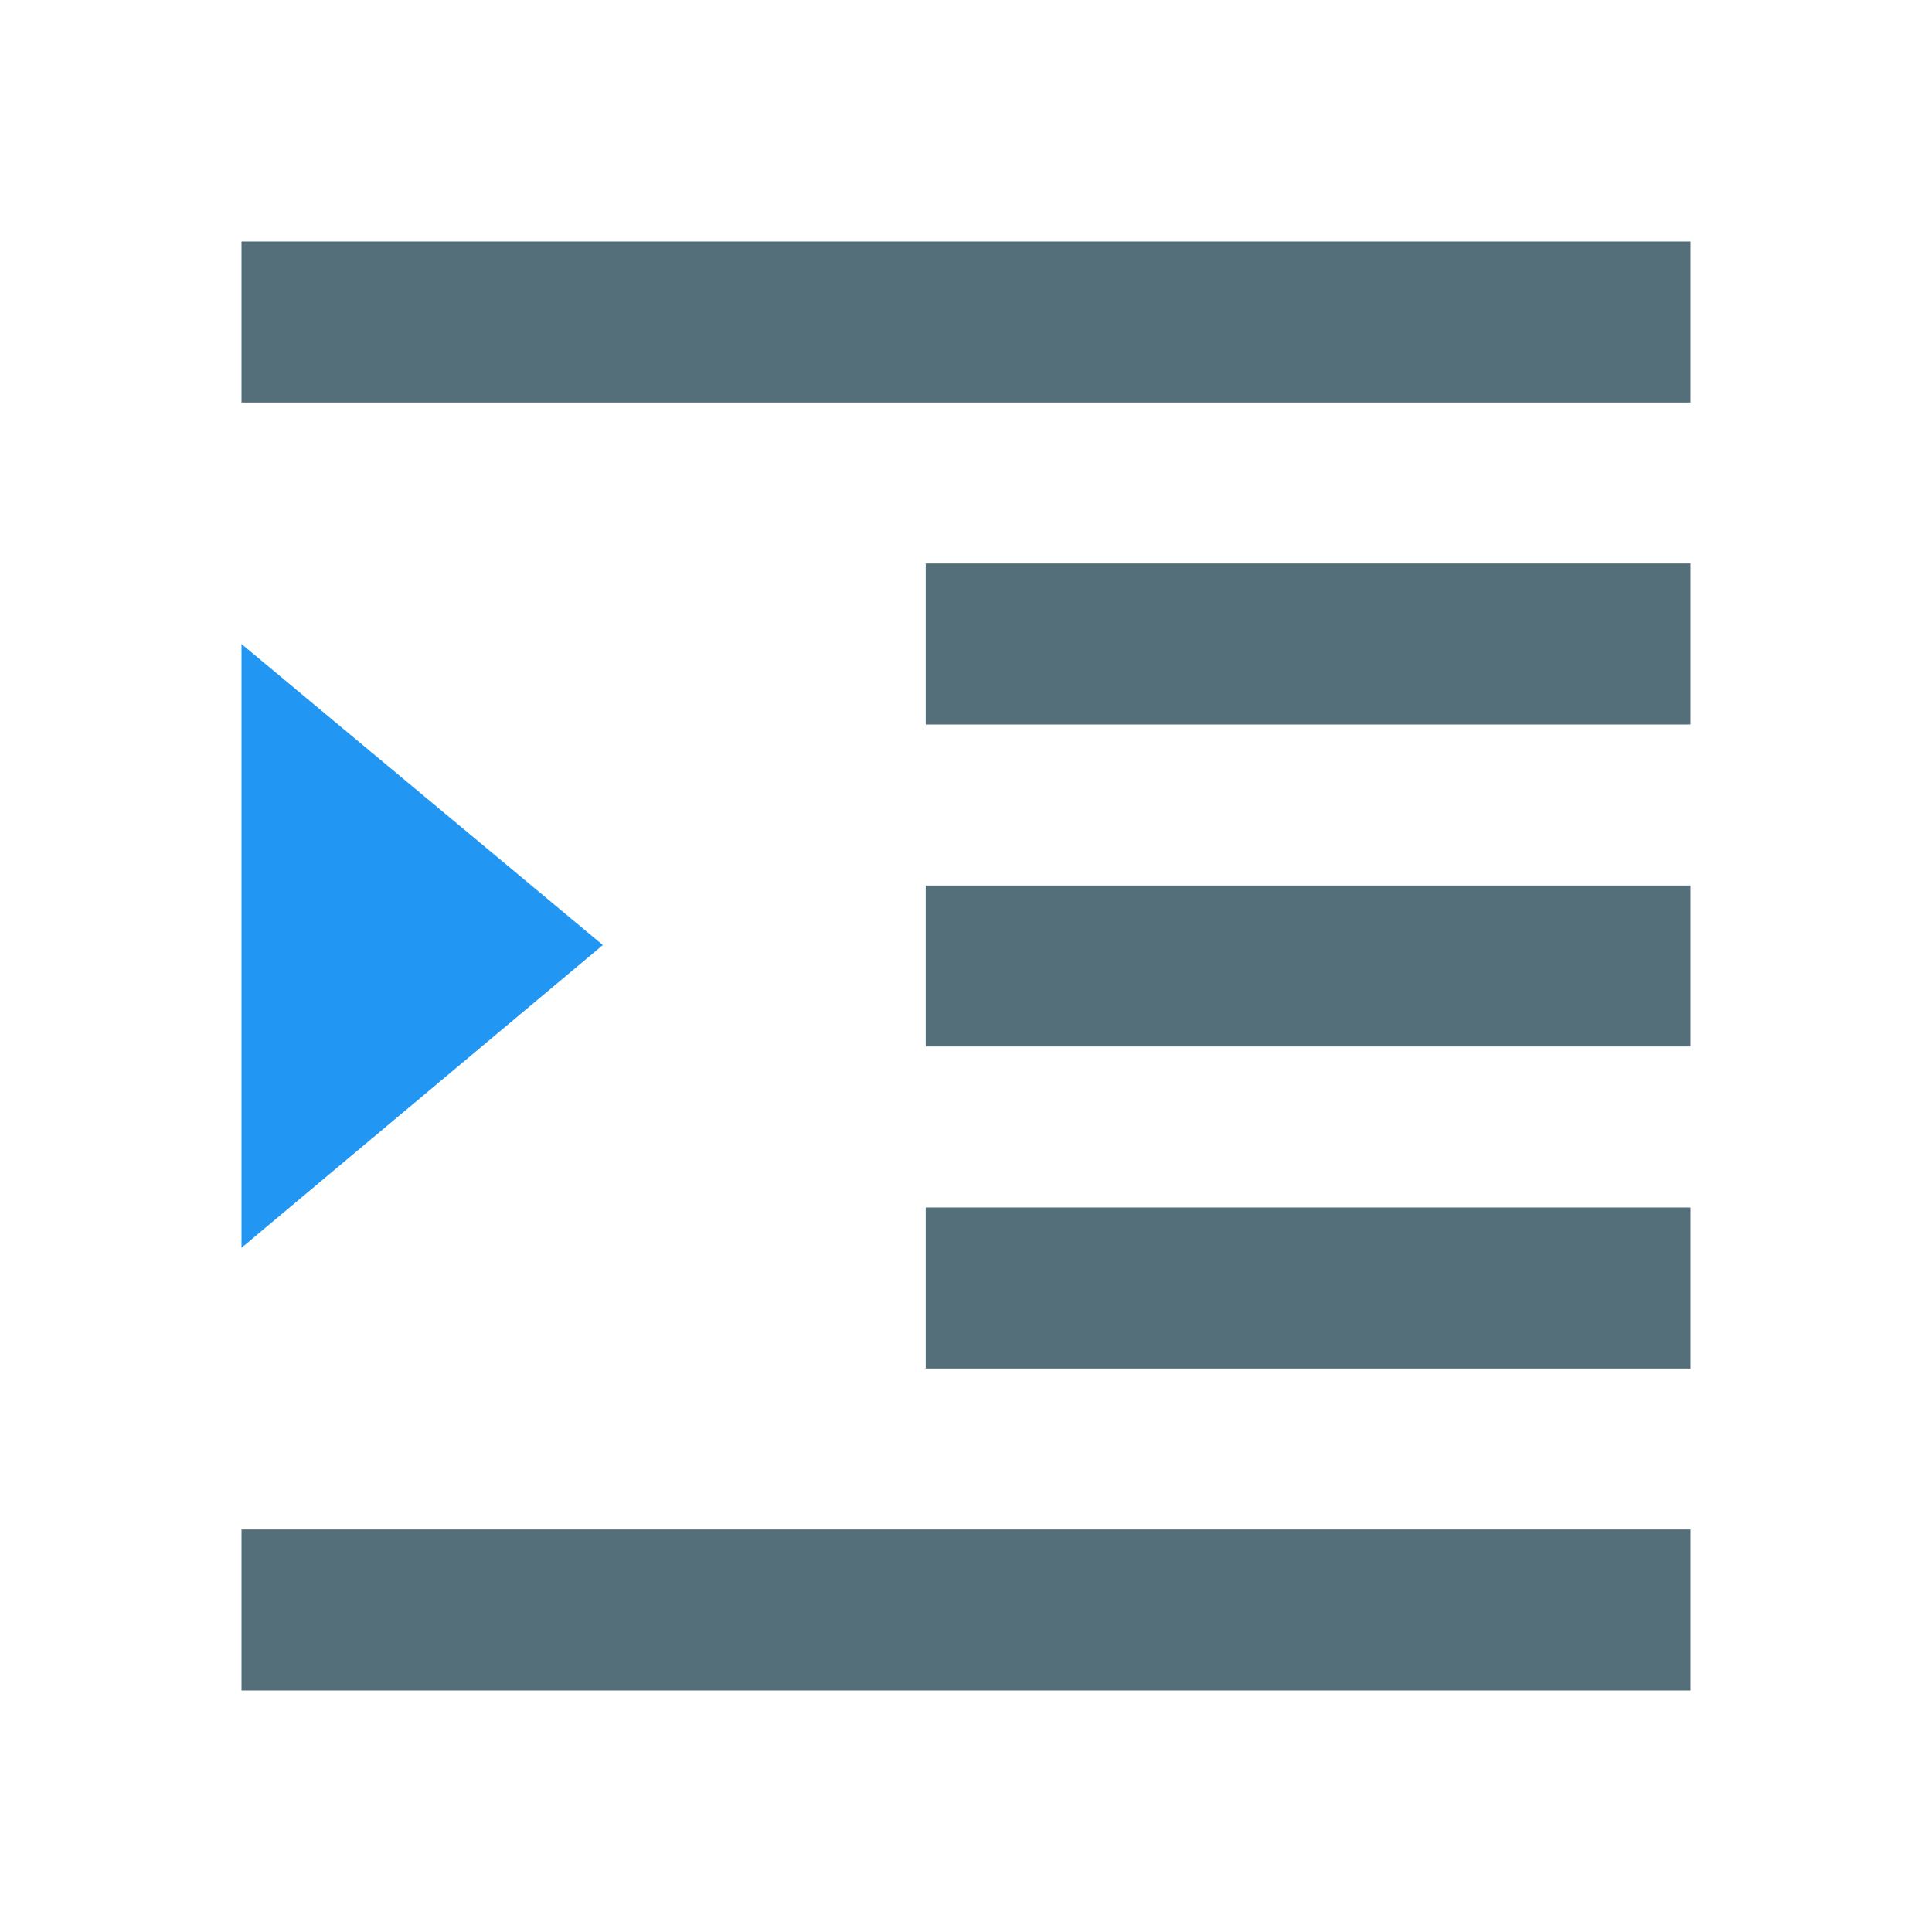
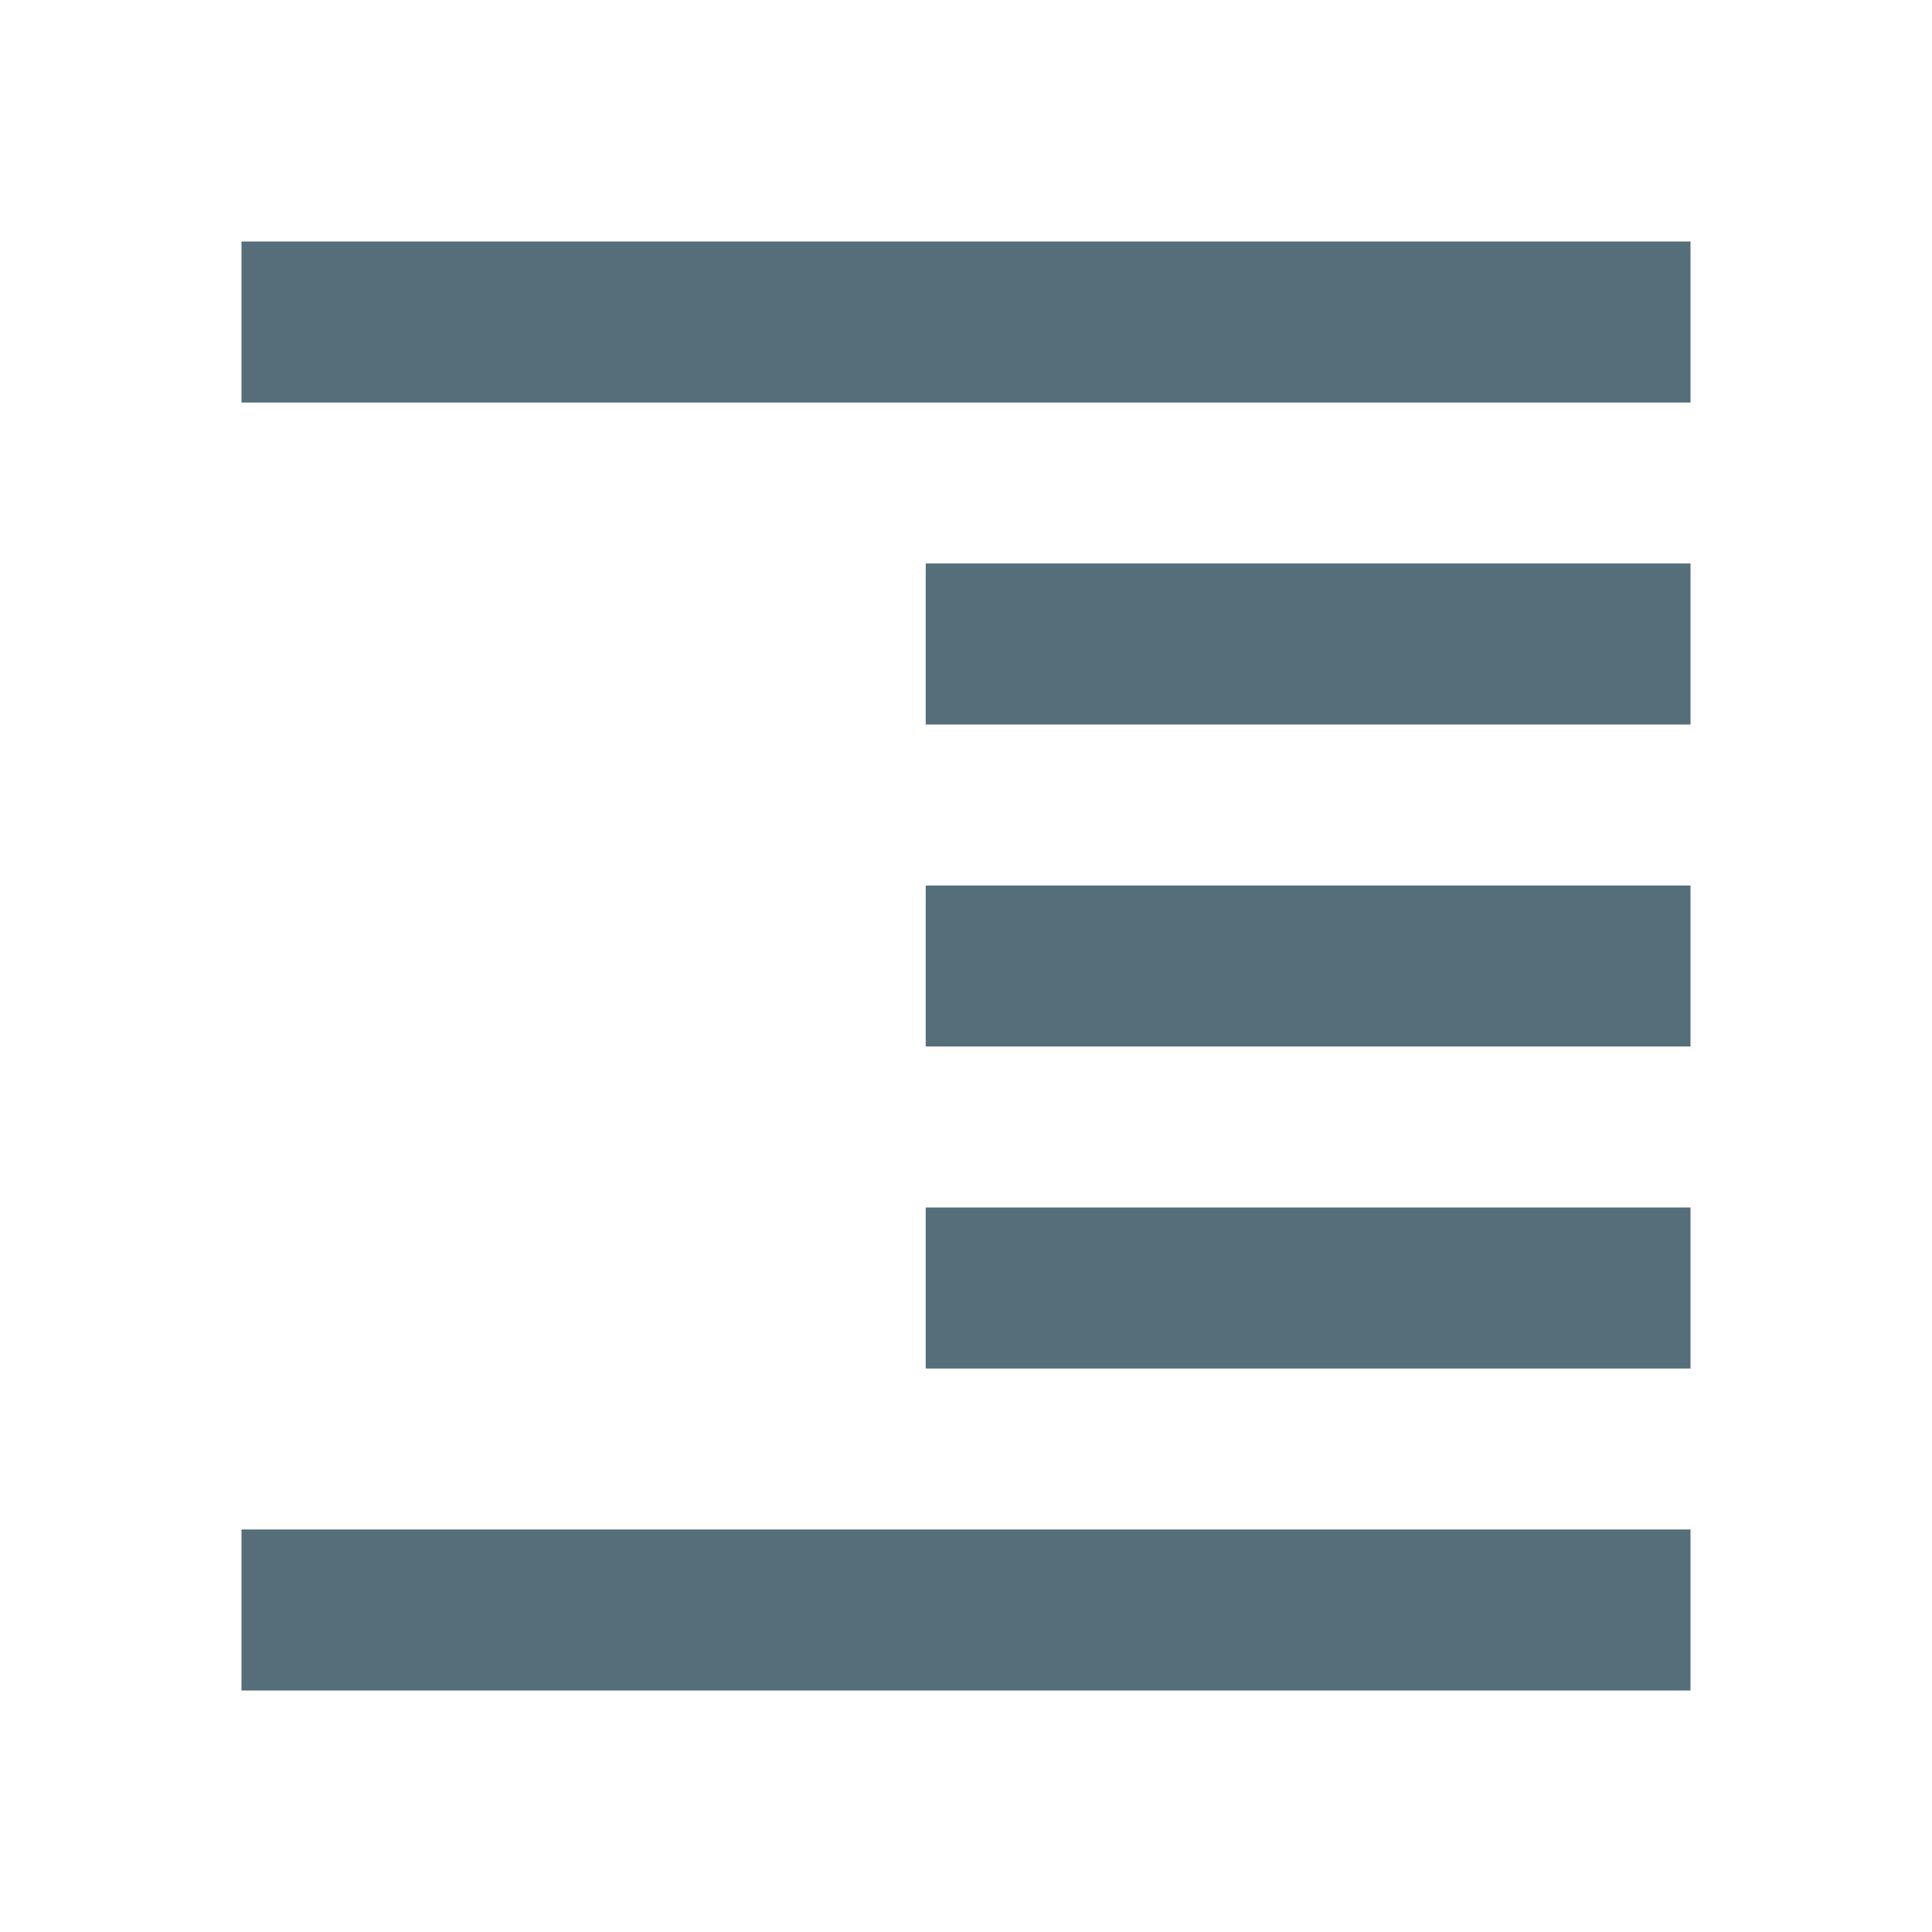
<svg xmlns="http://www.w3.org/2000/svg" width="32px" height="32px" viewBox="0 0 32 32" version="1.1">
  <desc>Created with Lunacy</desc>
  <g id="svg" transform="matrix(-1 0 0 1 32 0)">
    <path d="M0 0L32 0L32 32L0 32L0 0Z" id="Background" fill="none" stroke="none" />
-     <path d="M0 4.986L5.985 0L5.985 10L0 4.986L0 4.986Z" transform="translate(22.015 10.667)" id="Shape" fill="#2196F3" stroke="none" />
    <path d="M24 0L0 0L0 2.667L24 2.667L24 0ZM0 5.333L12.667 5.333L12.667 8L0 8L0 5.333ZM12.667 10.667L0 10.667L0 13.333L12.667 13.333L12.667 10.667ZM0 16L12.667 16L12.667 18.667L0 18.667L0 16ZM24 21.333L0 21.333L0 24L24 24L24 21.333Z" transform="translate(4 4)" id="Shape" fill="#546E7A" fill-rule="evenodd" stroke="none" />
  </g>
</svg>